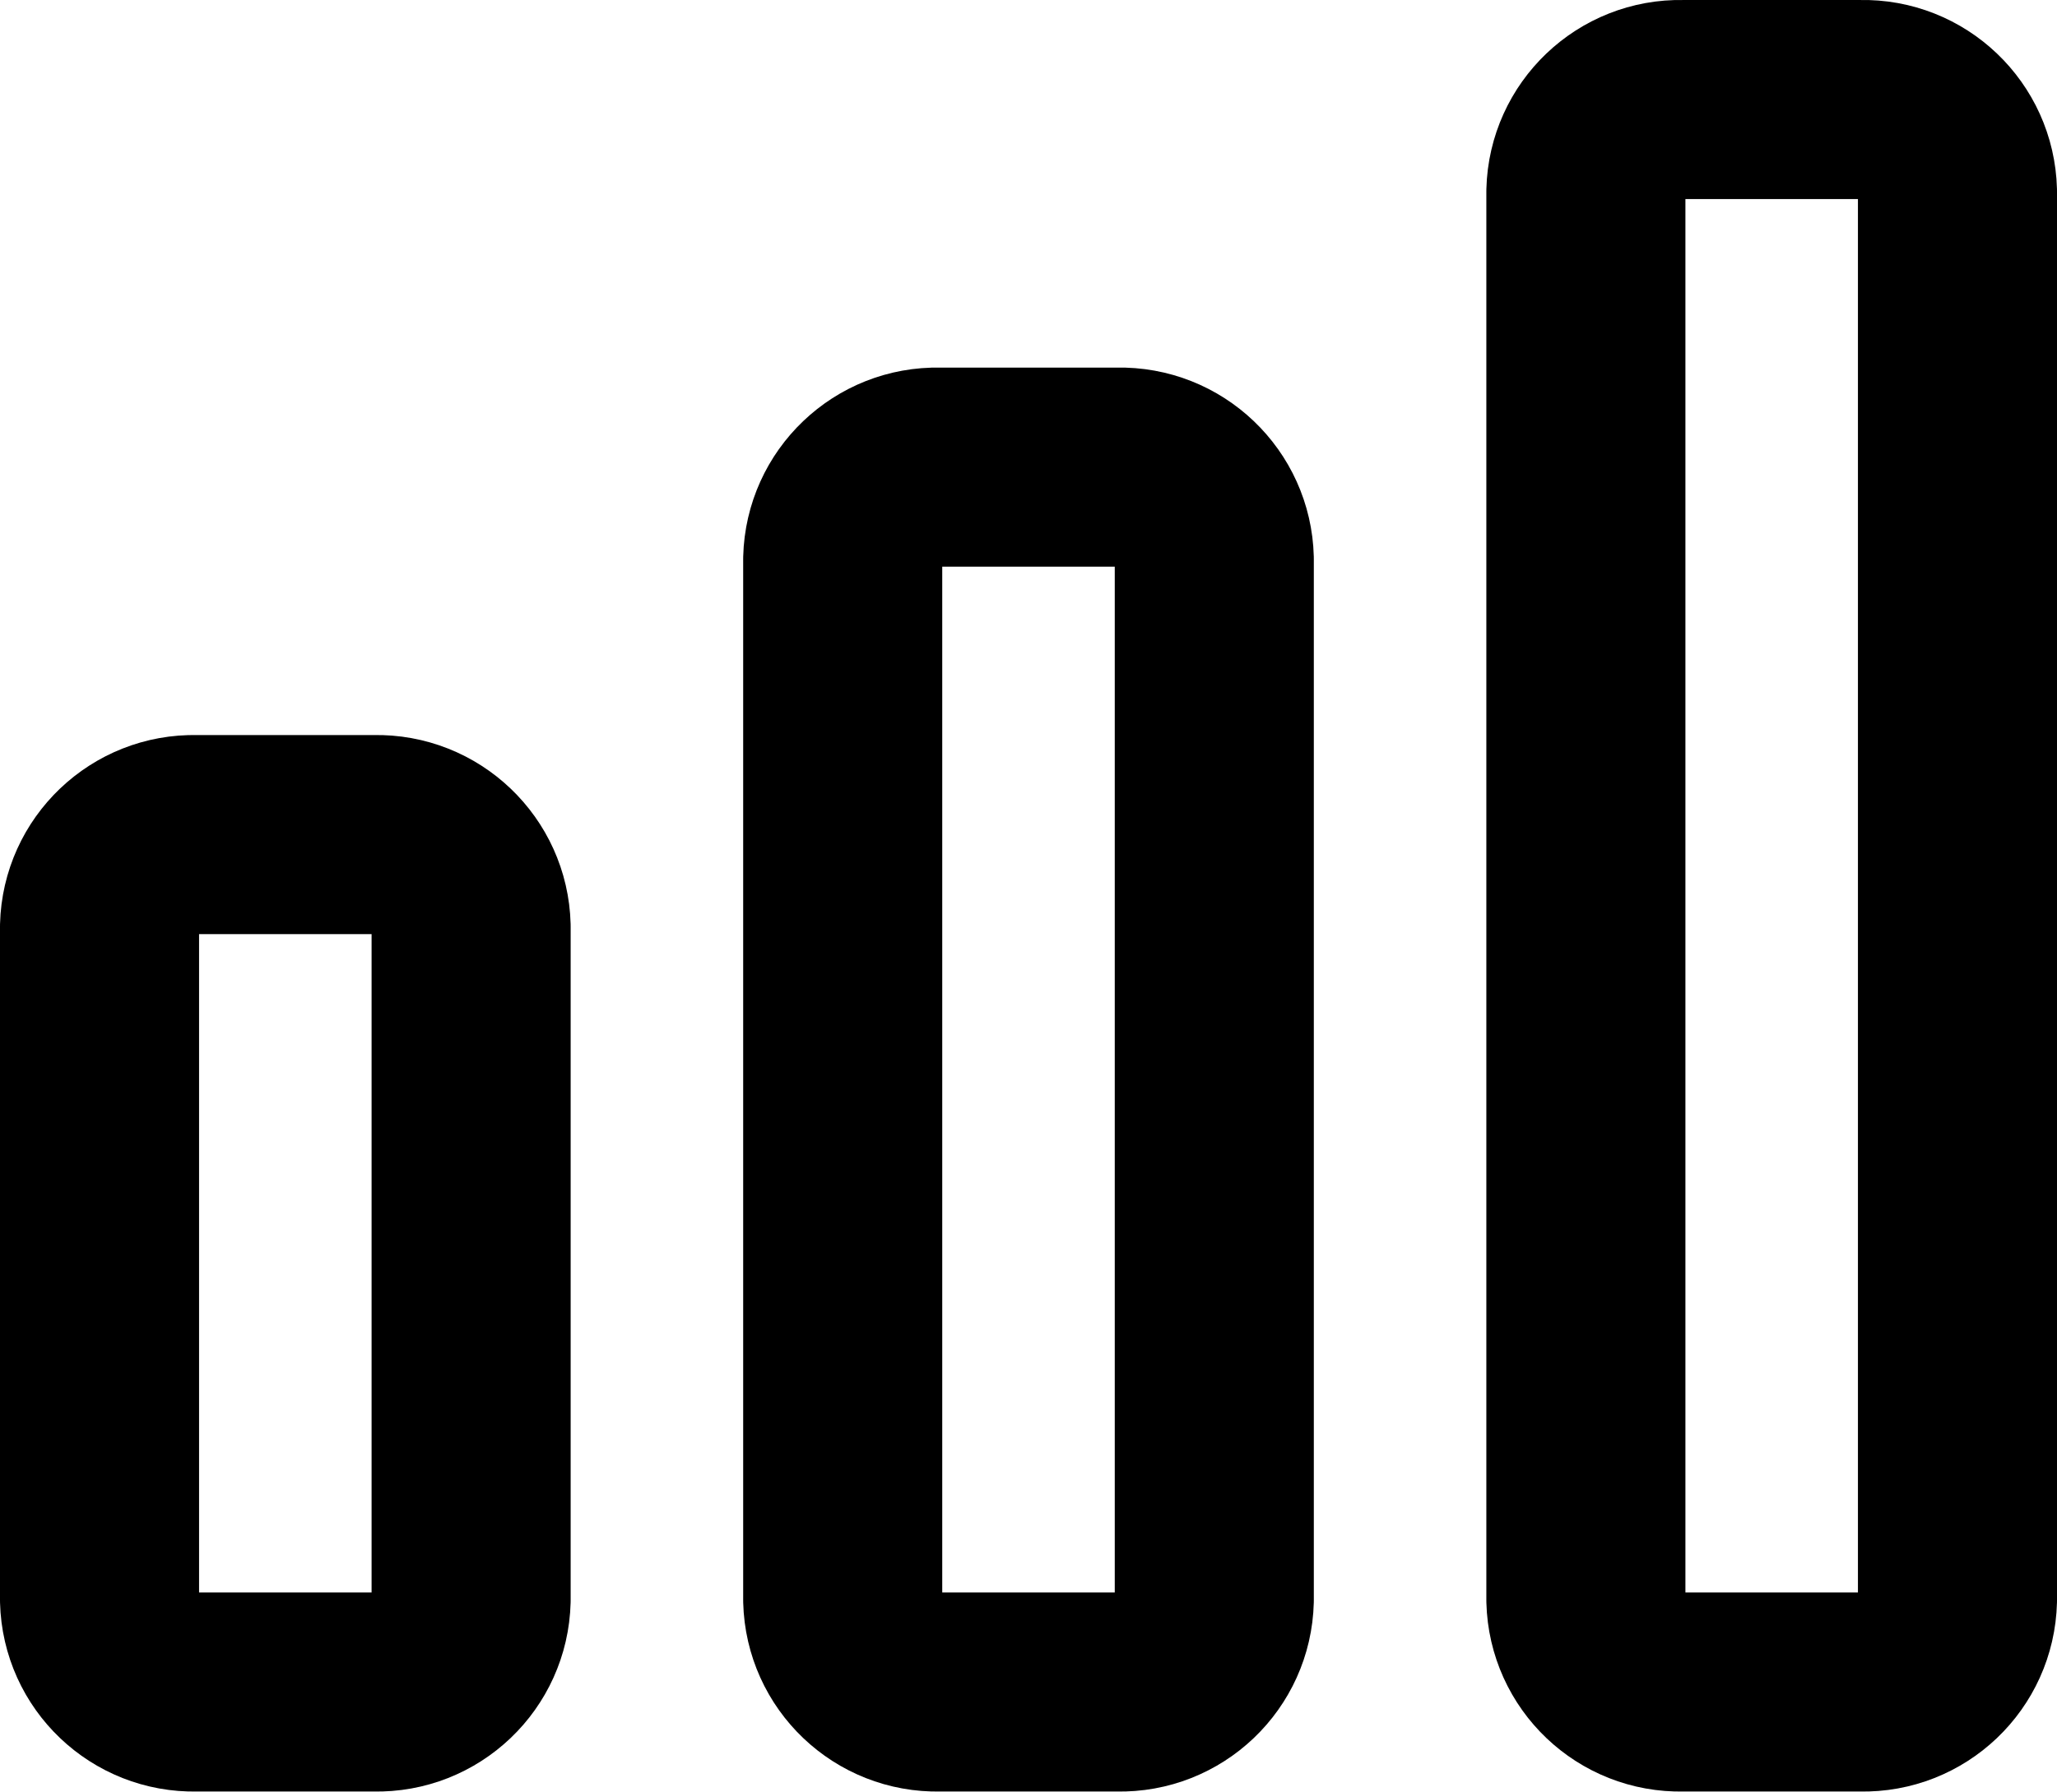
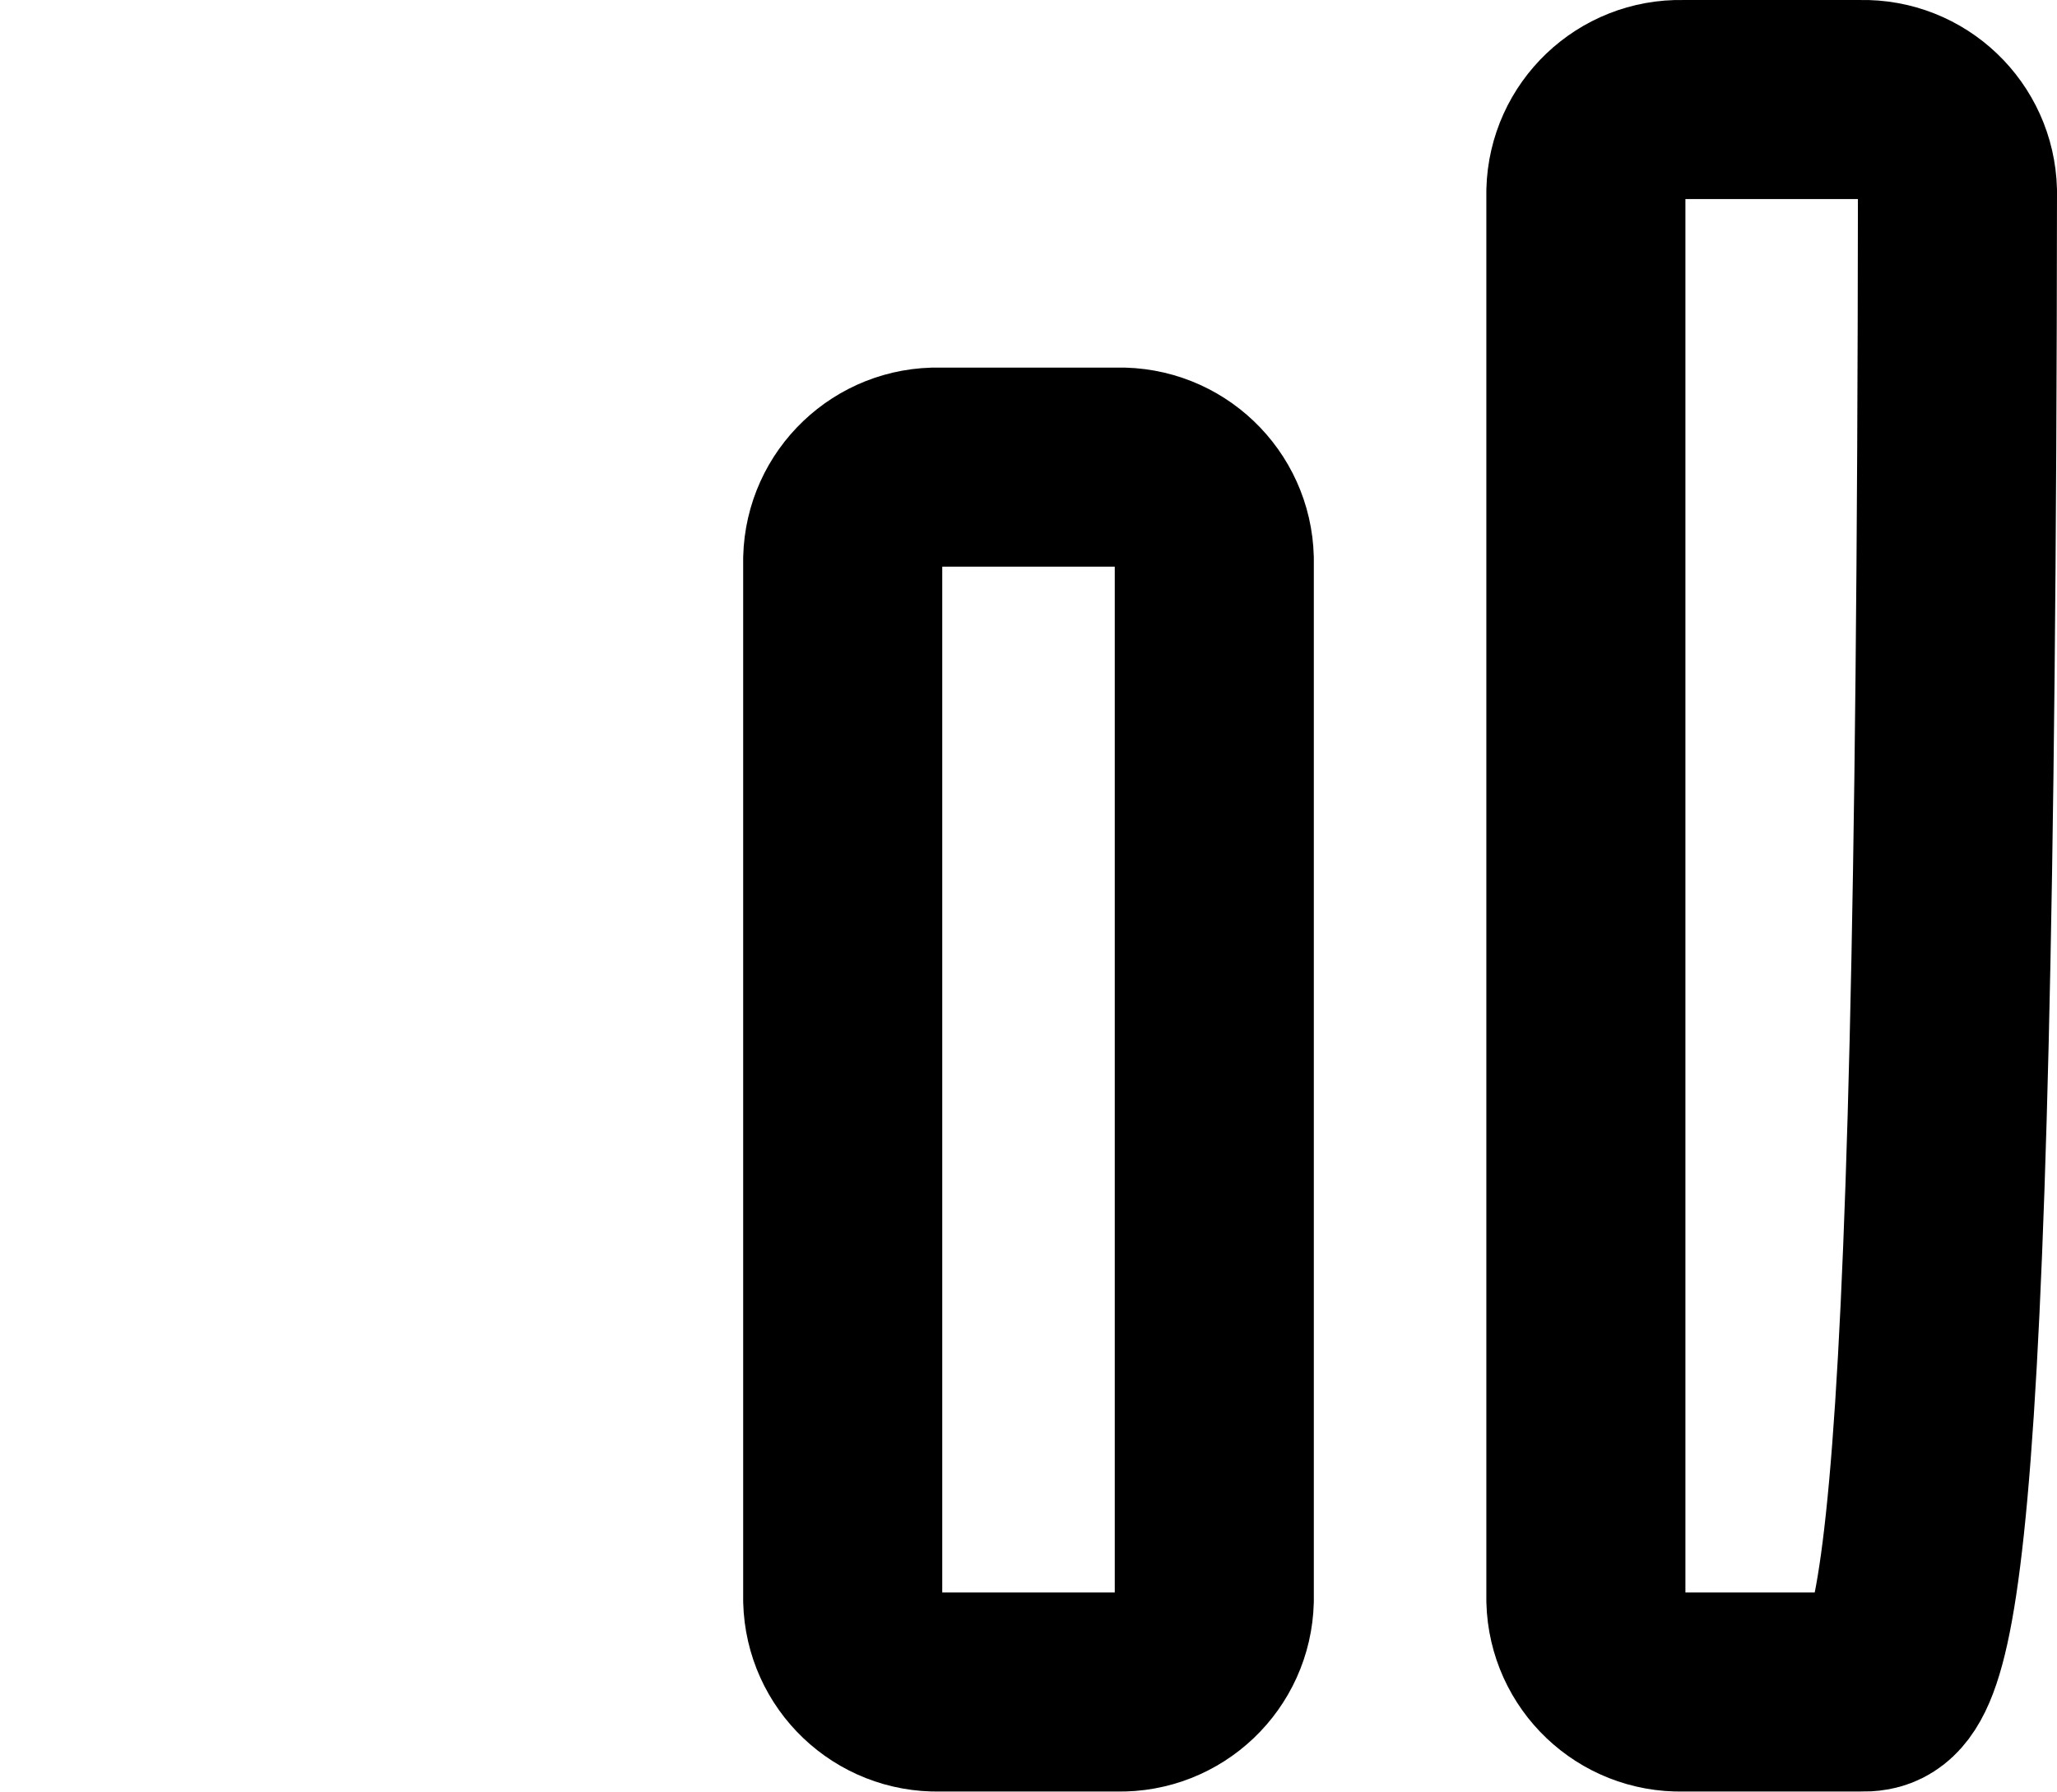
<svg xmlns="http://www.w3.org/2000/svg" width="15.5px" height="13.501px" viewBox="0 0 15.5 13.501" version="1.1">
  <title>converage</title>
  <g id="Designs" stroke="none" stroke-width="1" fill="none" fill-rule="evenodd" stroke-linecap="round" stroke-linejoin="round">
    <g id="Connecta-LP-OneWeb-03" transform="translate(-343.25, -2722.25)" stroke="#000000" stroke-width="1.5">
      <g id="converage" transform="translate(344, 2723)">
-         <path d="M0.726,12 C0.335,12.009 0.01,11.7 0,11.308 L0,6.231 C0.01,5.84 0.335,5.53 0.726,5.539 L2.074,5.539 C2.465,5.53 2.79,5.84 2.8,6.231 L2.8,11.308 C2.79,11.7 2.465,12.009 2.074,12 L0.726,12 Z" id="Vector-20" />
        <path d="M6.326,12 C5.935,12.009 5.61,11.7 5.6,11.308 L5.6,3.462 C5.61,3.071 5.935,2.761 6.326,2.77 L7.674,2.77 C8.065,2.761 8.39,3.071 8.4,3.462 L8.4,11.308 C8.39,11.7 8.065,12.009 7.674,12 L6.326,12 Z" id="Vector-21" />
-         <path d="M11.926,12 C11.535,12.009 11.21,11.7 11.2,11.308 L11.2,0.692 C11.21,0.301 11.535,-0.009 11.926,0 L13.274,0 C13.665,-0.009 13.99,0.301 14,0.692 L14,11.308 C13.99,11.7 13.665,12.009 13.274,12 L11.926,12 Z" id="Vector-22" />
+         <path d="M11.926,12 C11.535,12.009 11.21,11.7 11.2,11.308 L11.2,0.692 C11.21,0.301 11.535,-0.009 11.926,0 L13.274,0 C13.665,-0.009 13.99,0.301 14,0.692 C13.99,11.7 13.665,12.009 13.274,12 L11.926,12 Z" id="Vector-22" />
      </g>
    </g>
  </g>
</svg>